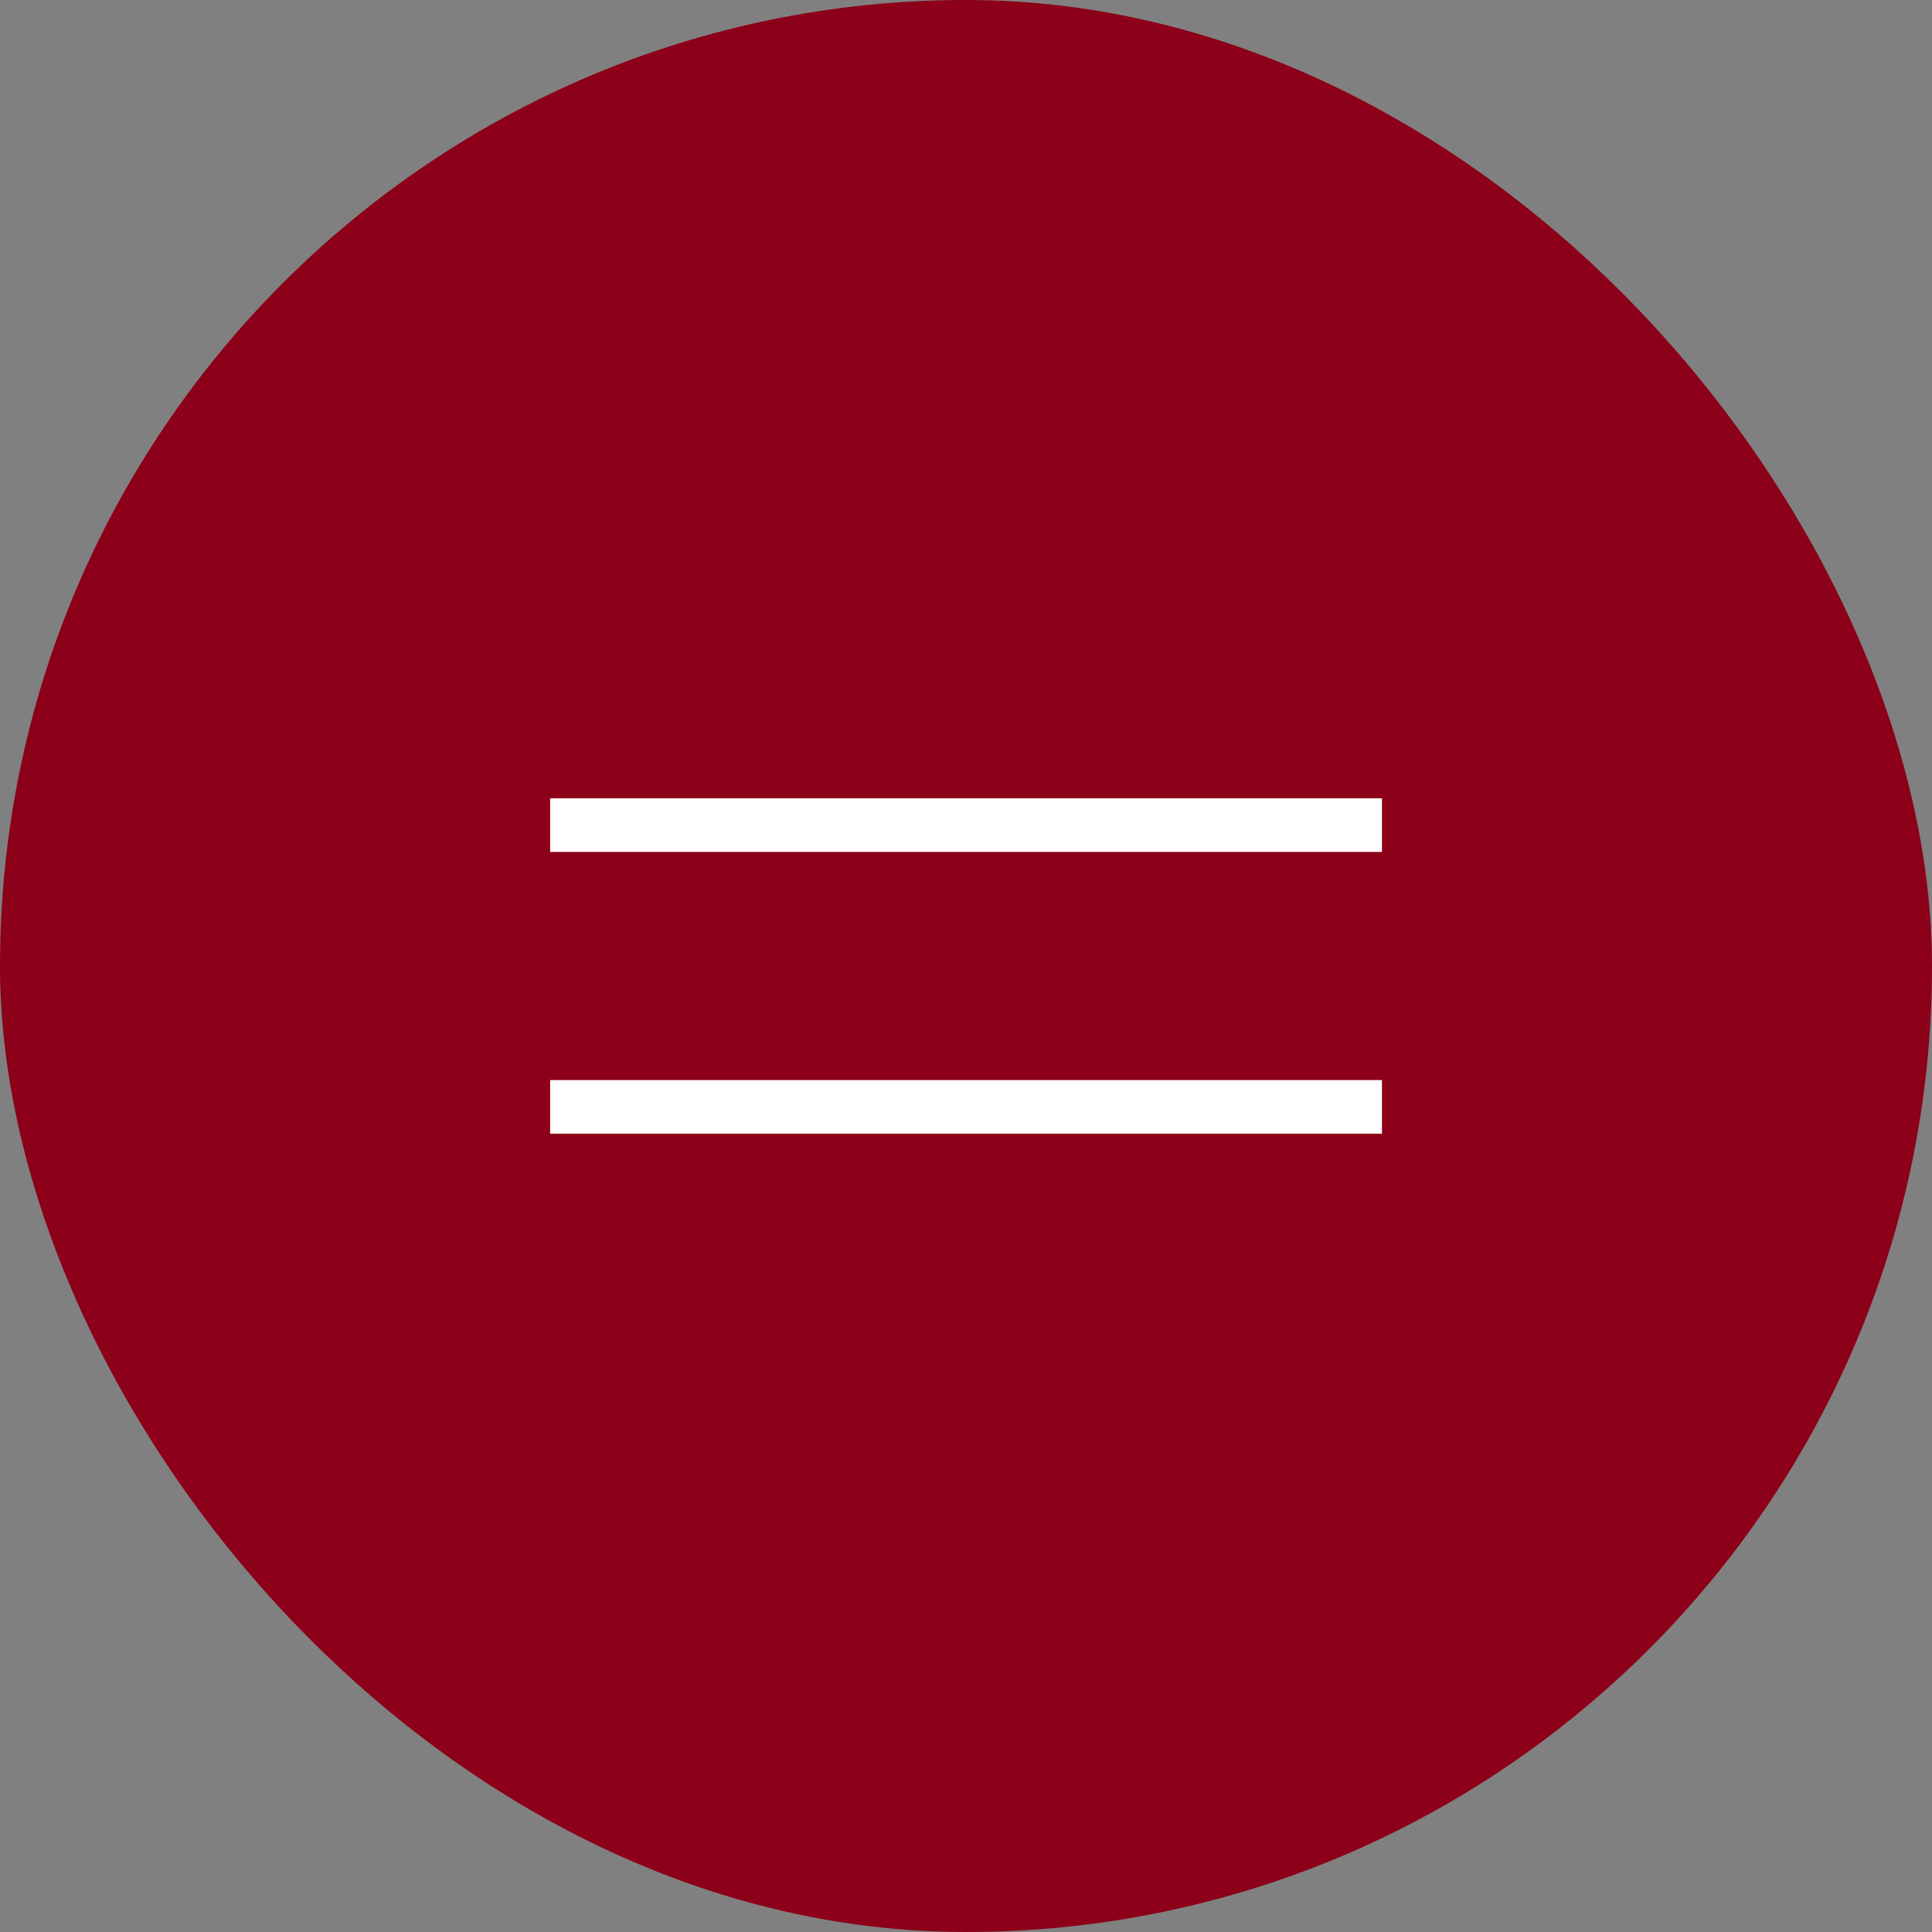
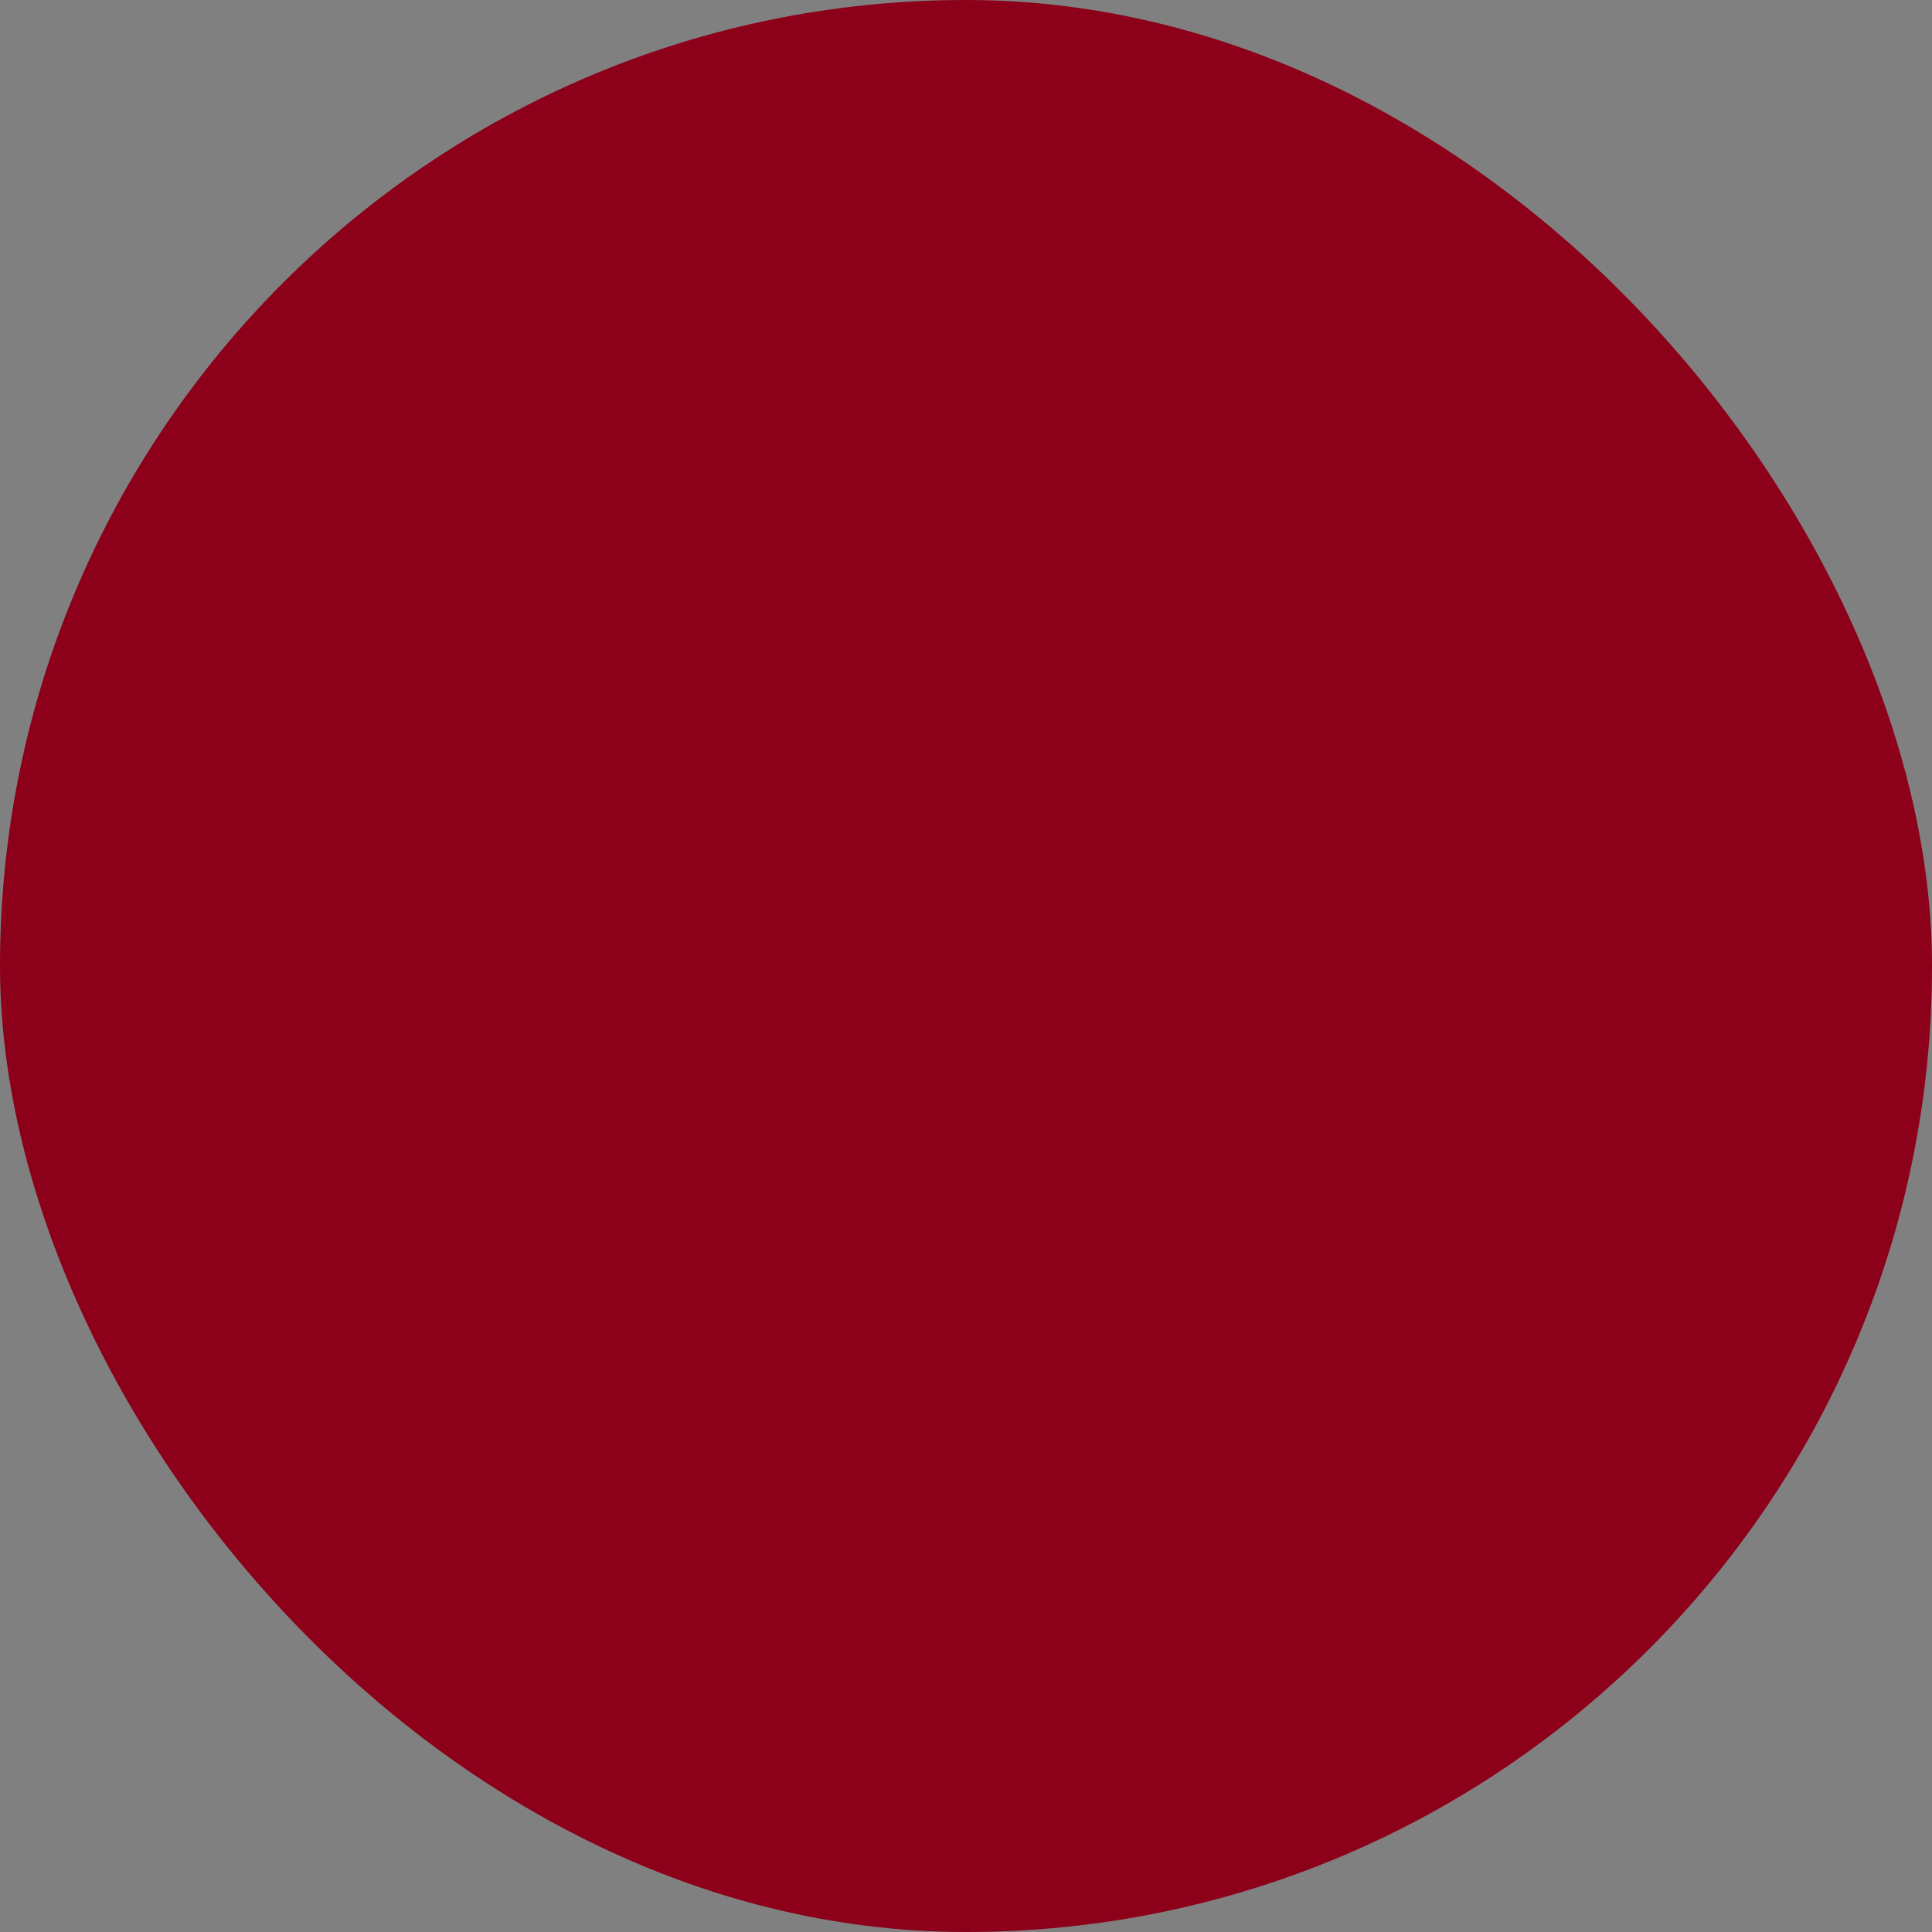
<svg xmlns="http://www.w3.org/2000/svg" width="24" height="24" viewBox="0 0 24 24" fill="none">
  <rect x="0" y="0" width="24" height="24" fill="#808080" stroke="none" />
  <rect width="24" height="24" rx="12" fill="#8C0019" />
  <mask id="mask0_356_1724" style="mask-type:alpha" maskUnits="userSpaceOnUse" x="2" y="2" width="20" height="20">
-     <rect x="2" y="2" width="20" height="20" fill="#D9D9D9" />
-   </mask>
+     </mask>
  <g mask="url(#mask0_356_1724)">
    <path d="M6.834 14.083V13.417H17.167V14.083H6.834ZM6.834 10.583V9.917H17.167V10.583H6.834Z" fill="white" />
  </g>
</svg>